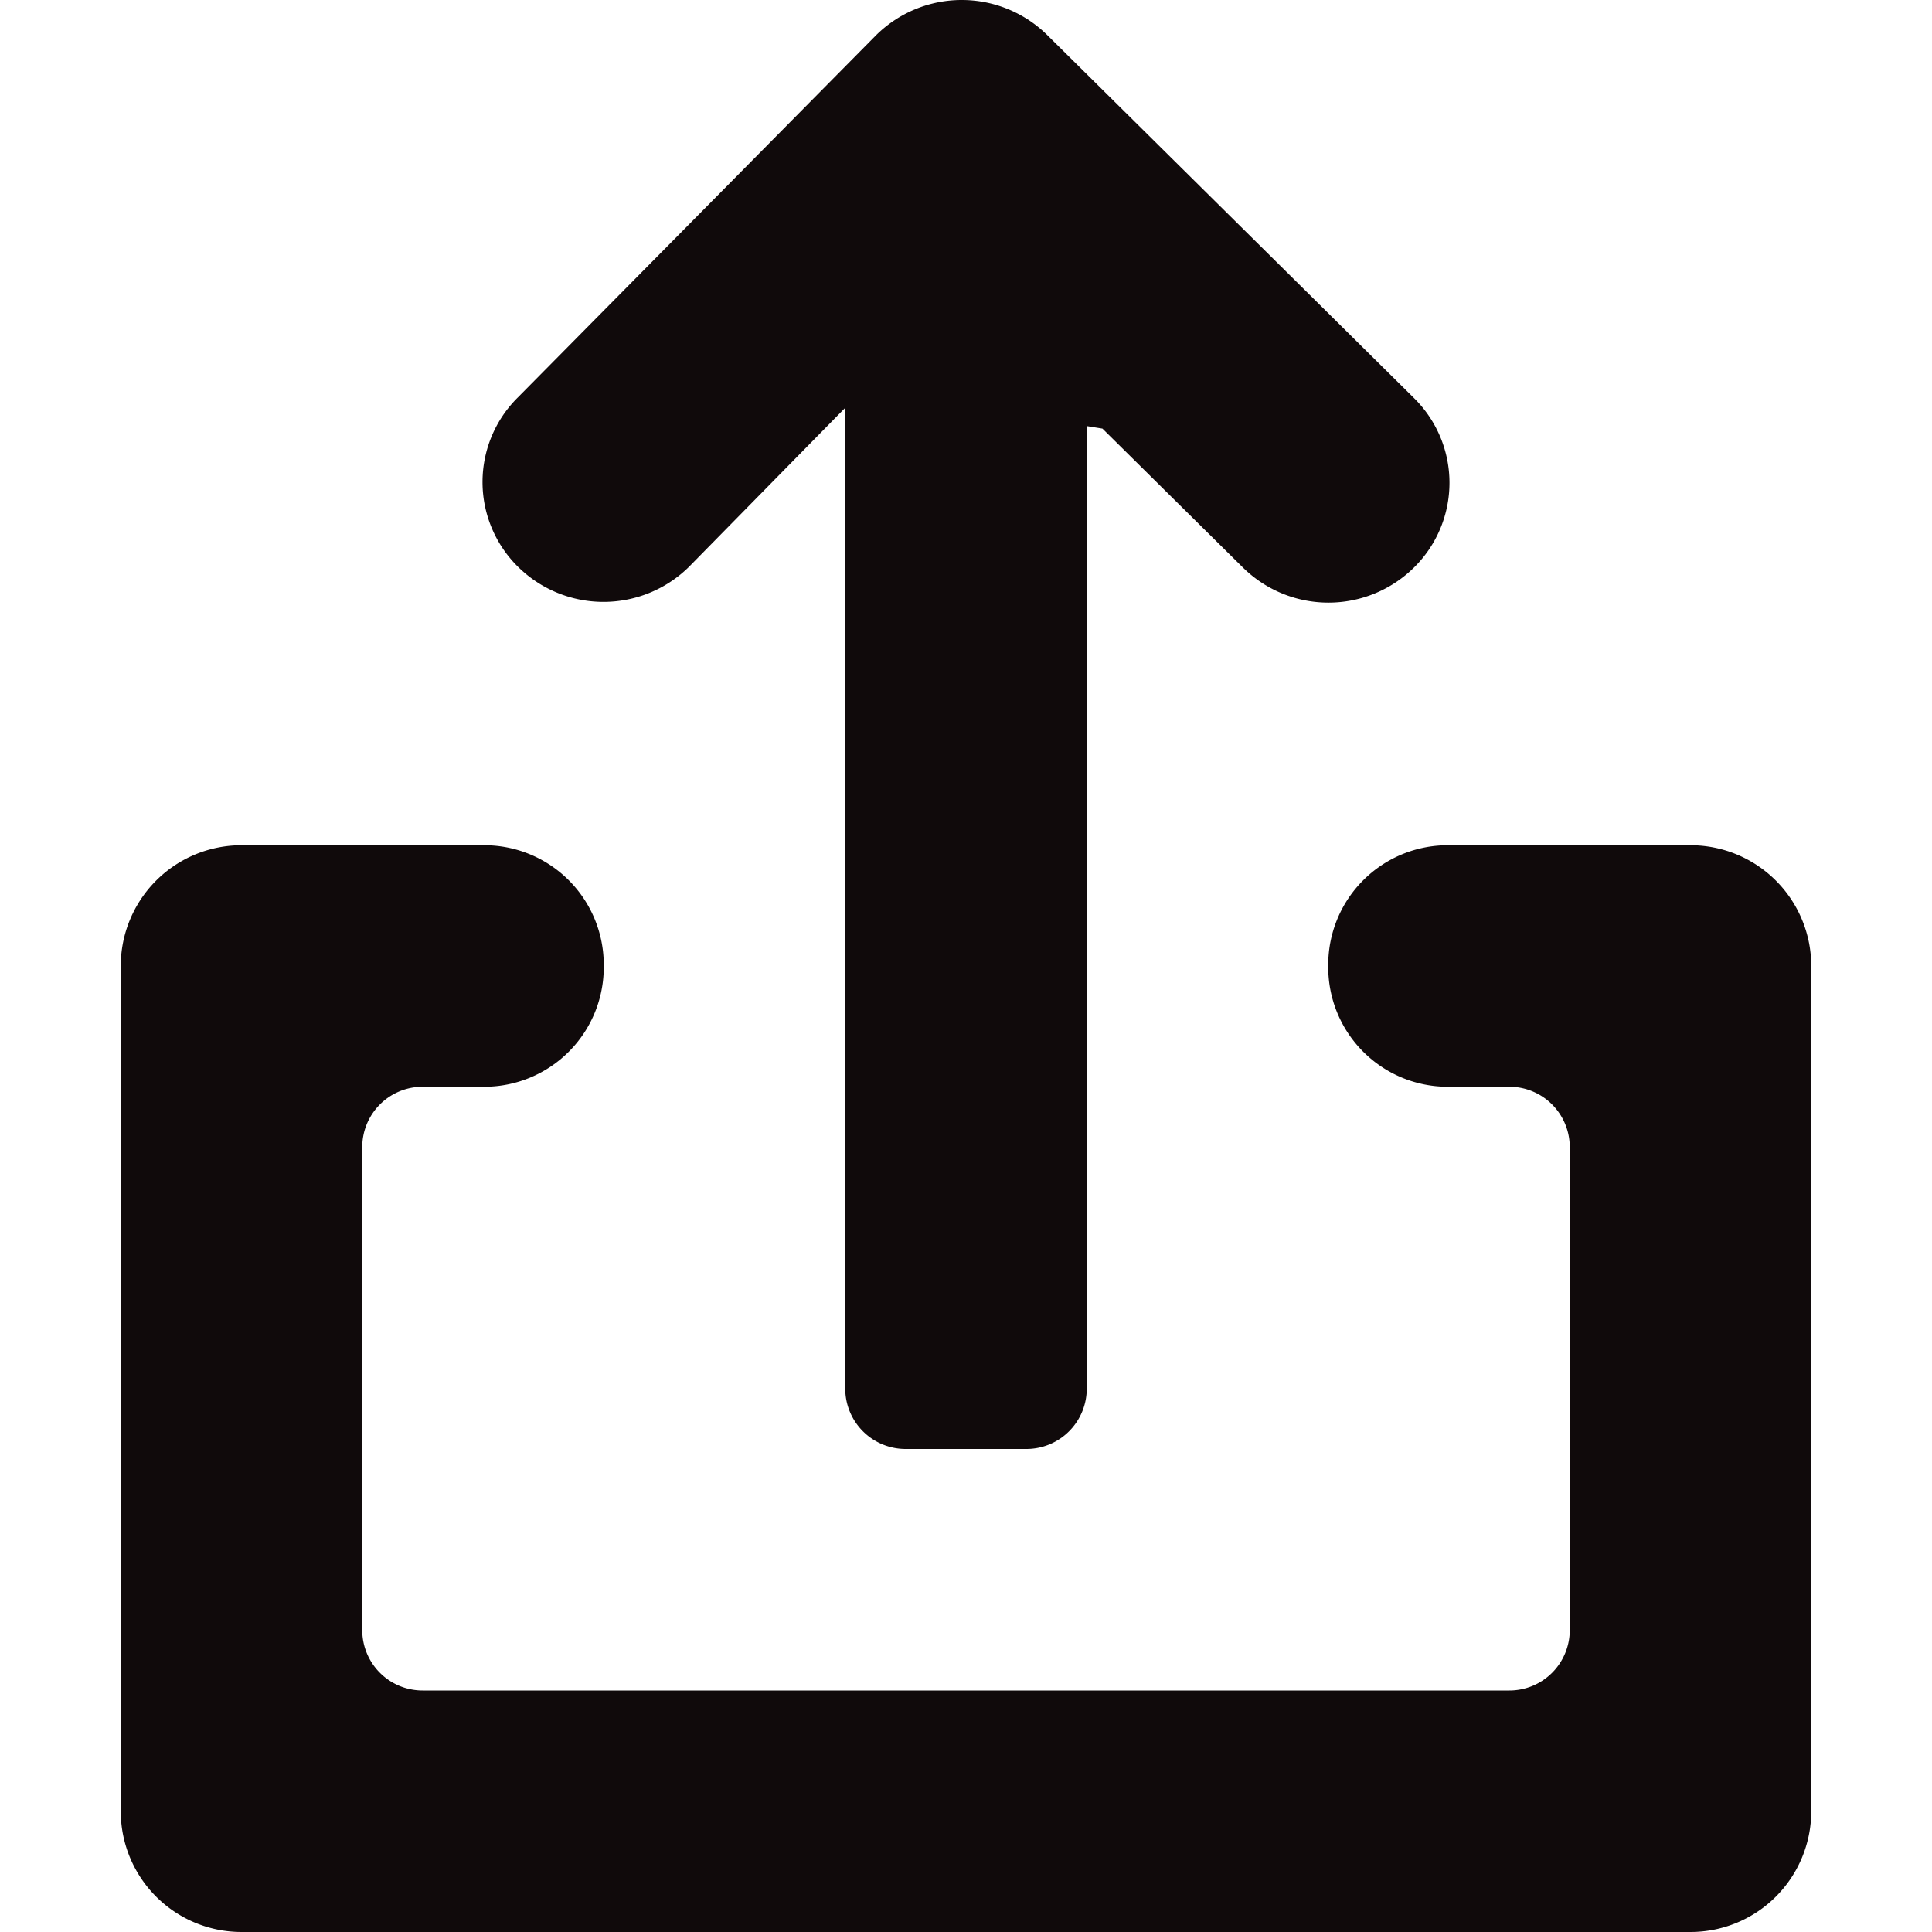
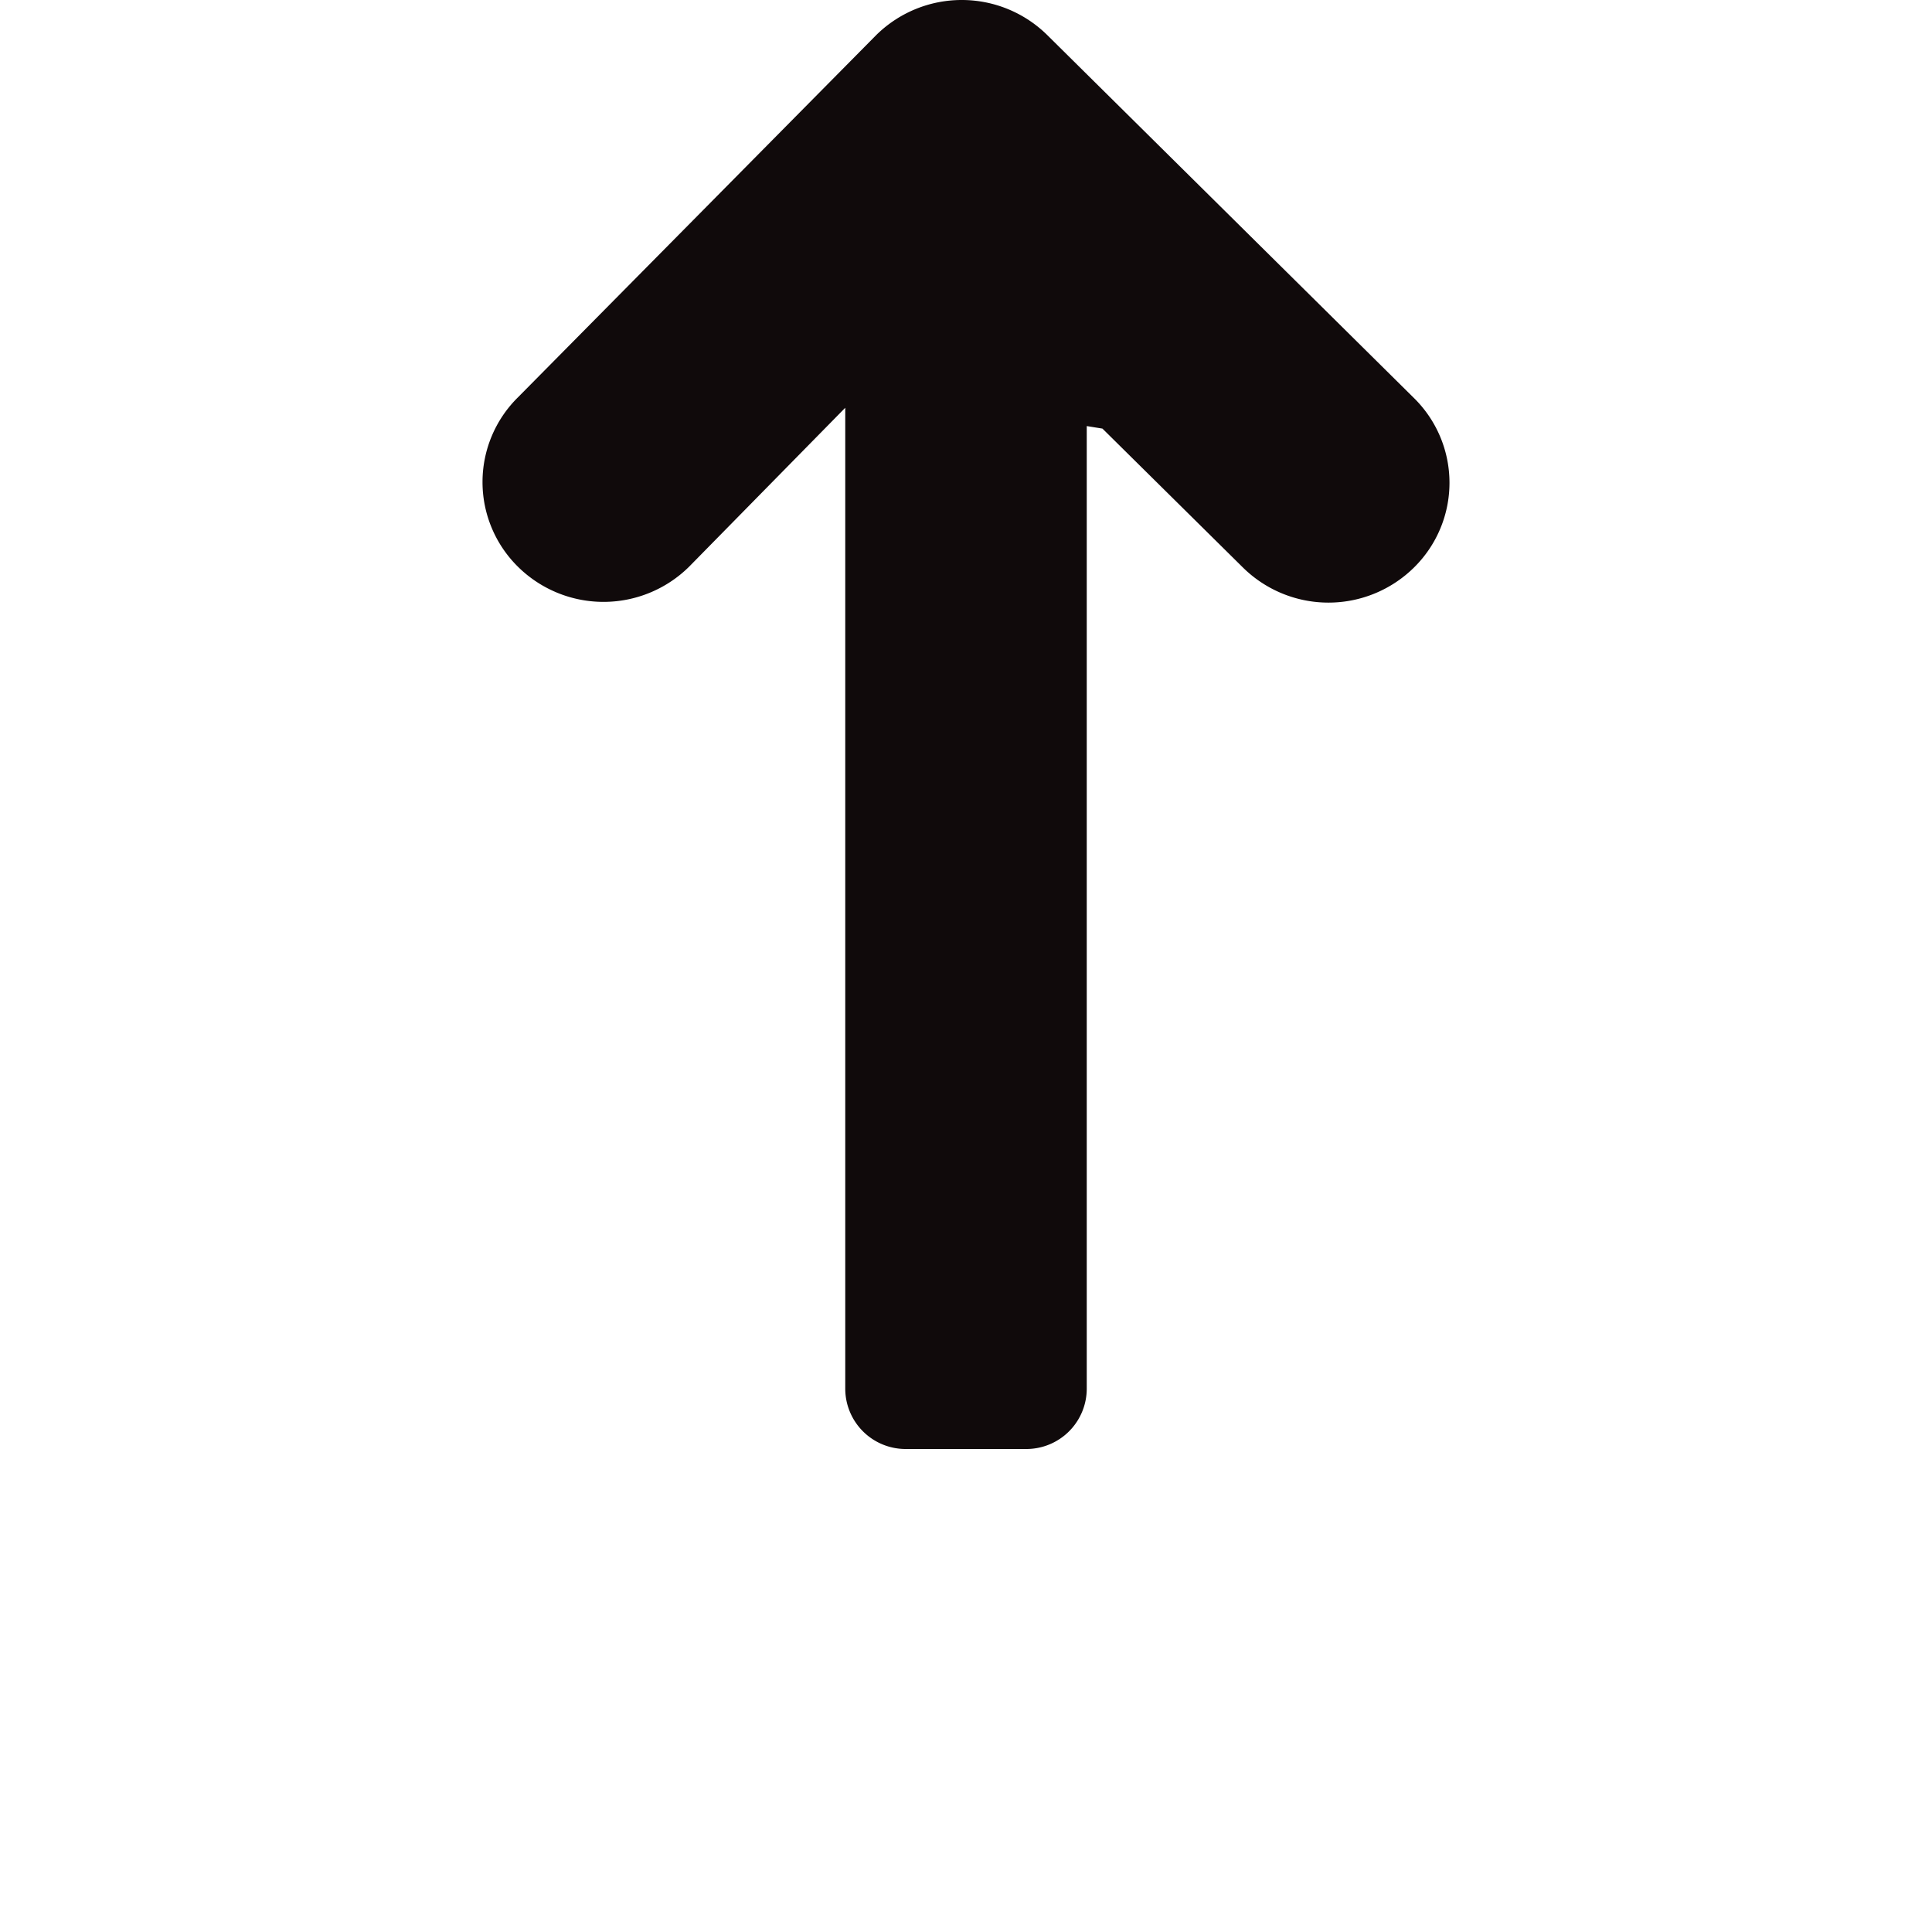
<svg xmlns="http://www.w3.org/2000/svg" width="800px" height="800px" viewBox="-2 0 32 32">
  <g id="Lager_3" data-name="Lager 3" transform="translate(-2 0)">
    <g id="Group_2" data-name="Group 2">
-       <path id="Path_4" data-name="Path 4" d="M28,14H23.98A1.979,1.979,0,0,0,22,15.98v.04A1.979,1.979,0,0,0,23.98,18H25a1,1,0,0,1,1,1v8a1,1,0,0,1-1,1H7a1,1,0,0,1-1-1V19a1,1,0,0,1,1-1H8.02A1.979,1.979,0,0,0,10,16.02v-.04A1.979,1.979,0,0,0,8.02,14H4a2,2,0,0,0-2,2V30a2,2,0,0,0,2,2H28a2,2,0,0,0,2-2V16A2,2,0,0,0,28,14Z" fill="#100a0b" fill-rule="evenodd" />
      <path id="Path_5" data-name="Path 5" d="M11.413,9.387,14,6.754V23a1,1,0,0,0,1,1h2a1,1,0,0,0,1-1V7.057l.26.042L20.587,9.4a2.017,2.017,0,0,0,2.833,0,1.969,1.969,0,0,0,0-2.807L17.346.581a2.017,2.017,0,0,0-2.833,0l-5.934,6a1.97,1.97,0,0,0,0,2.806A2.016,2.016,0,0,0,11.413,9.387Z" fill="#100a0b" fill-rule="evenodd" />
    </g>
  </g>
</svg>